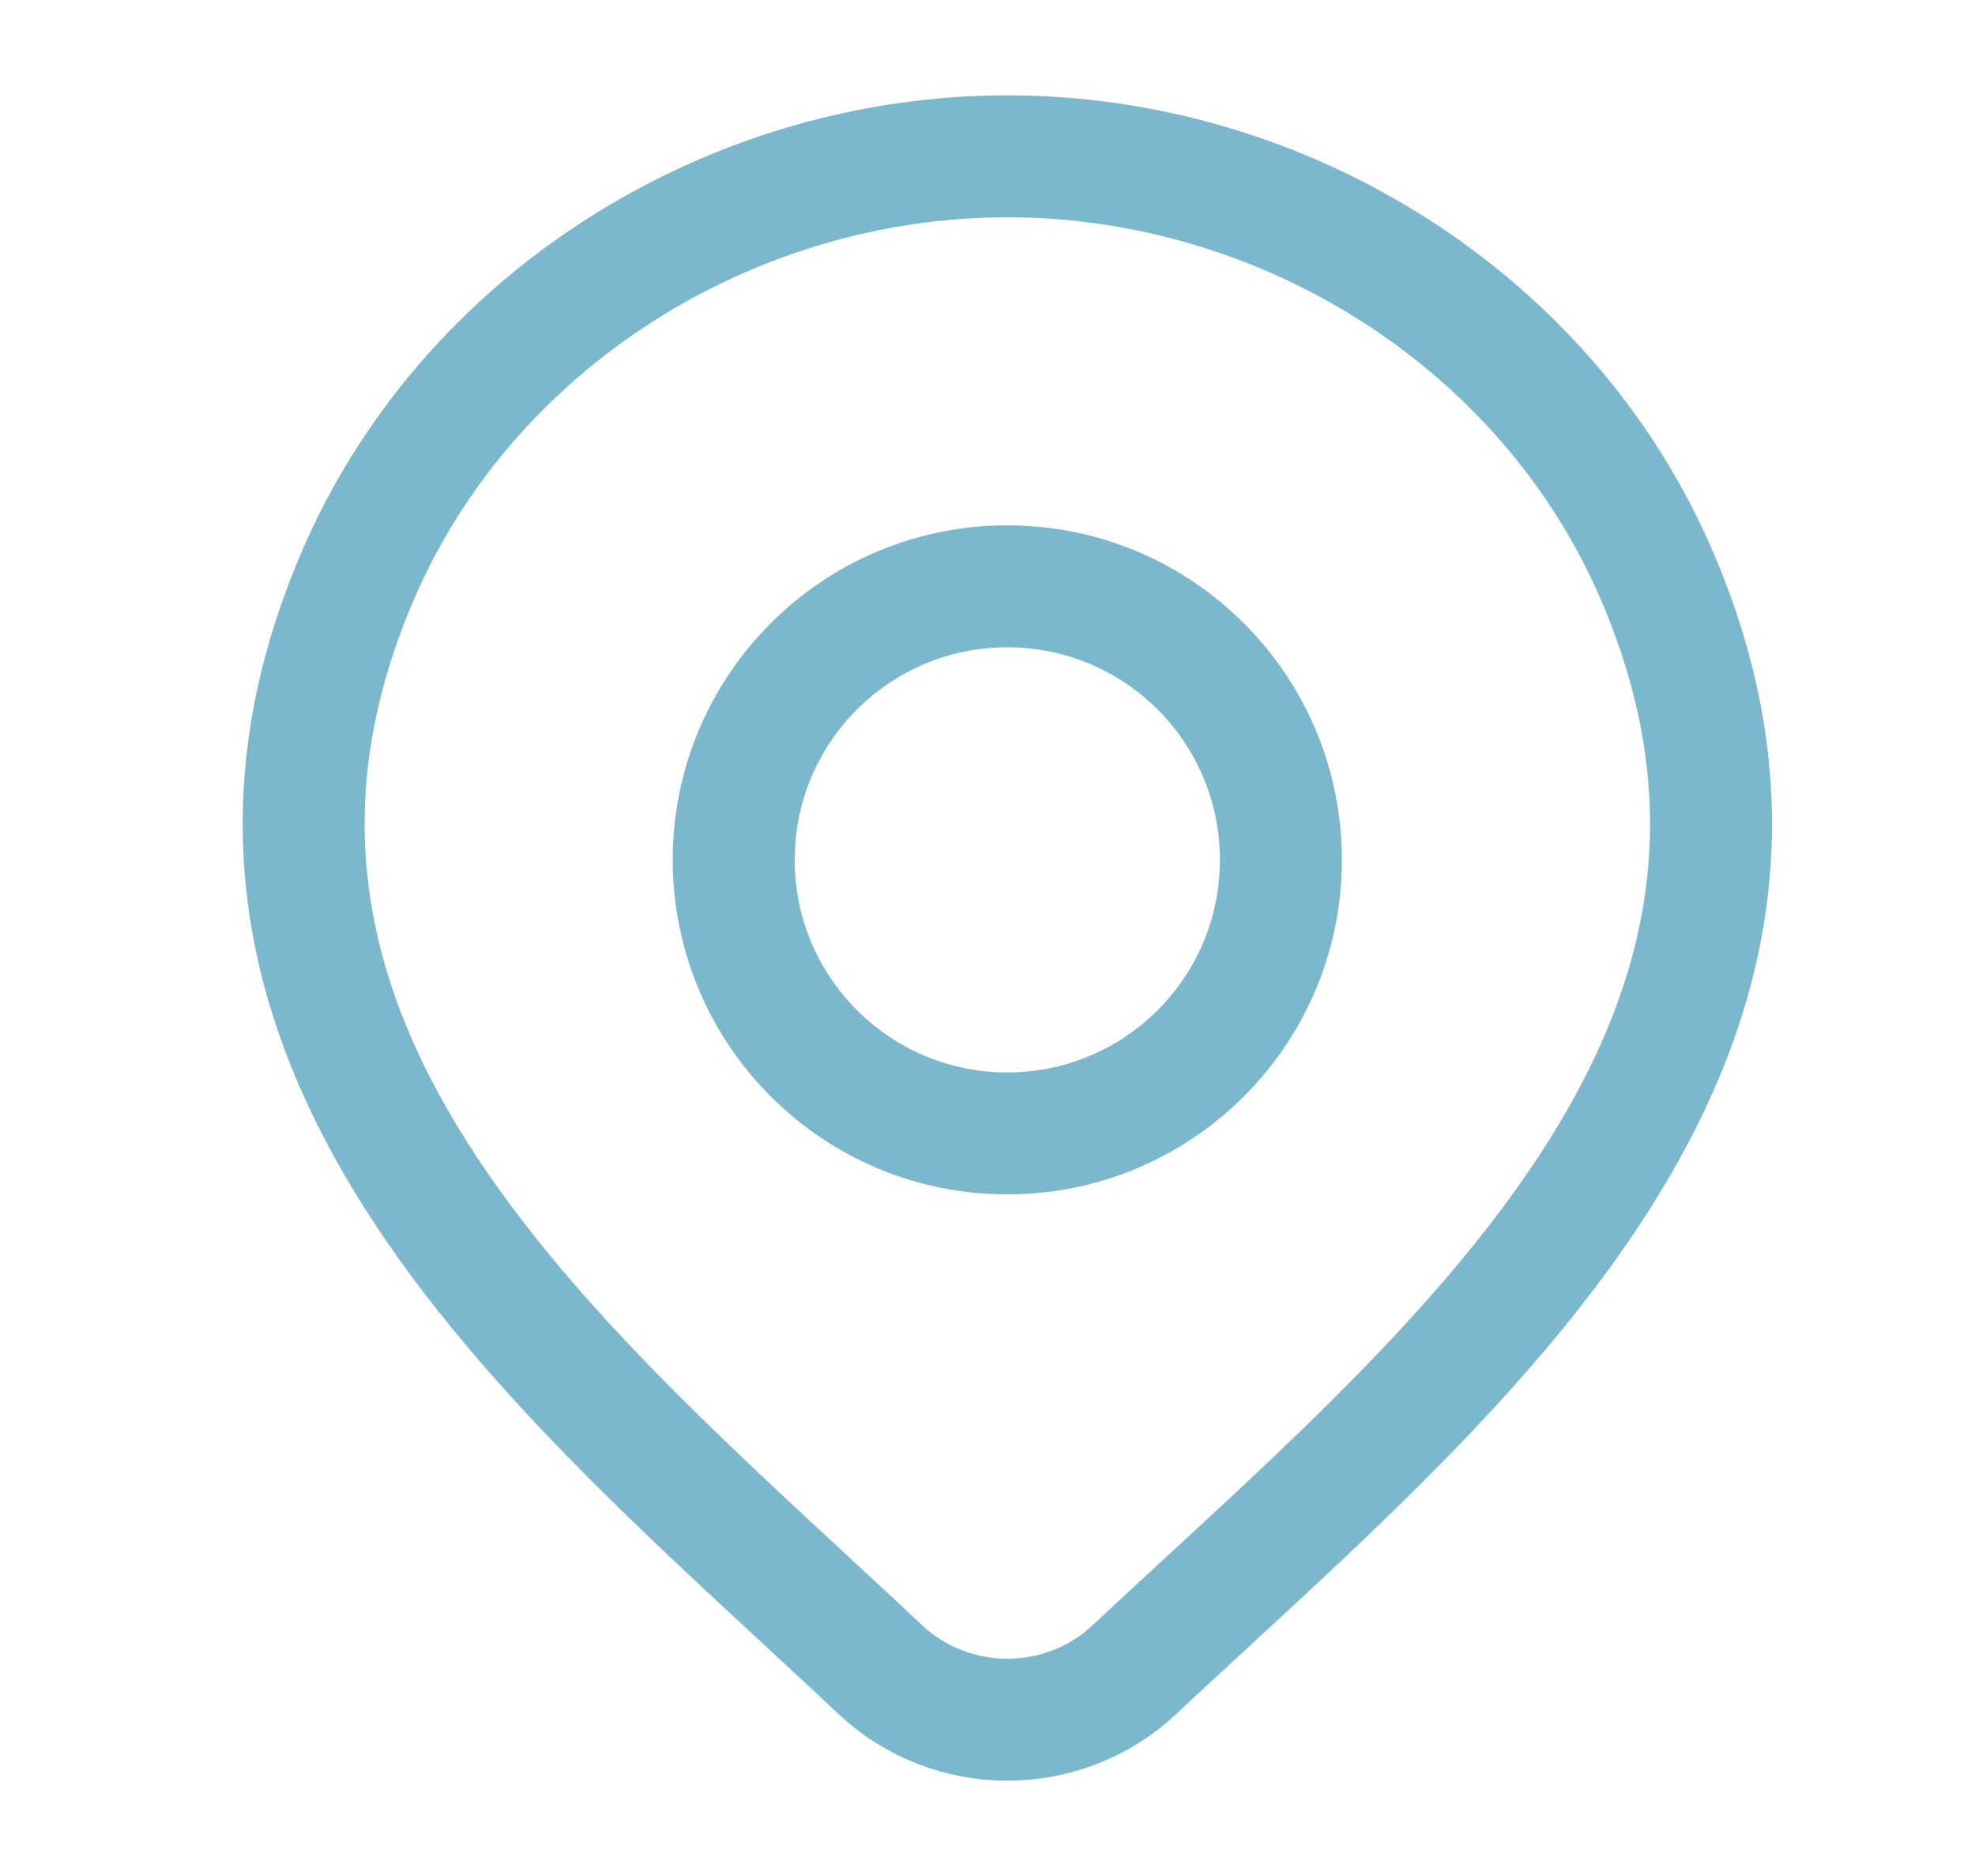
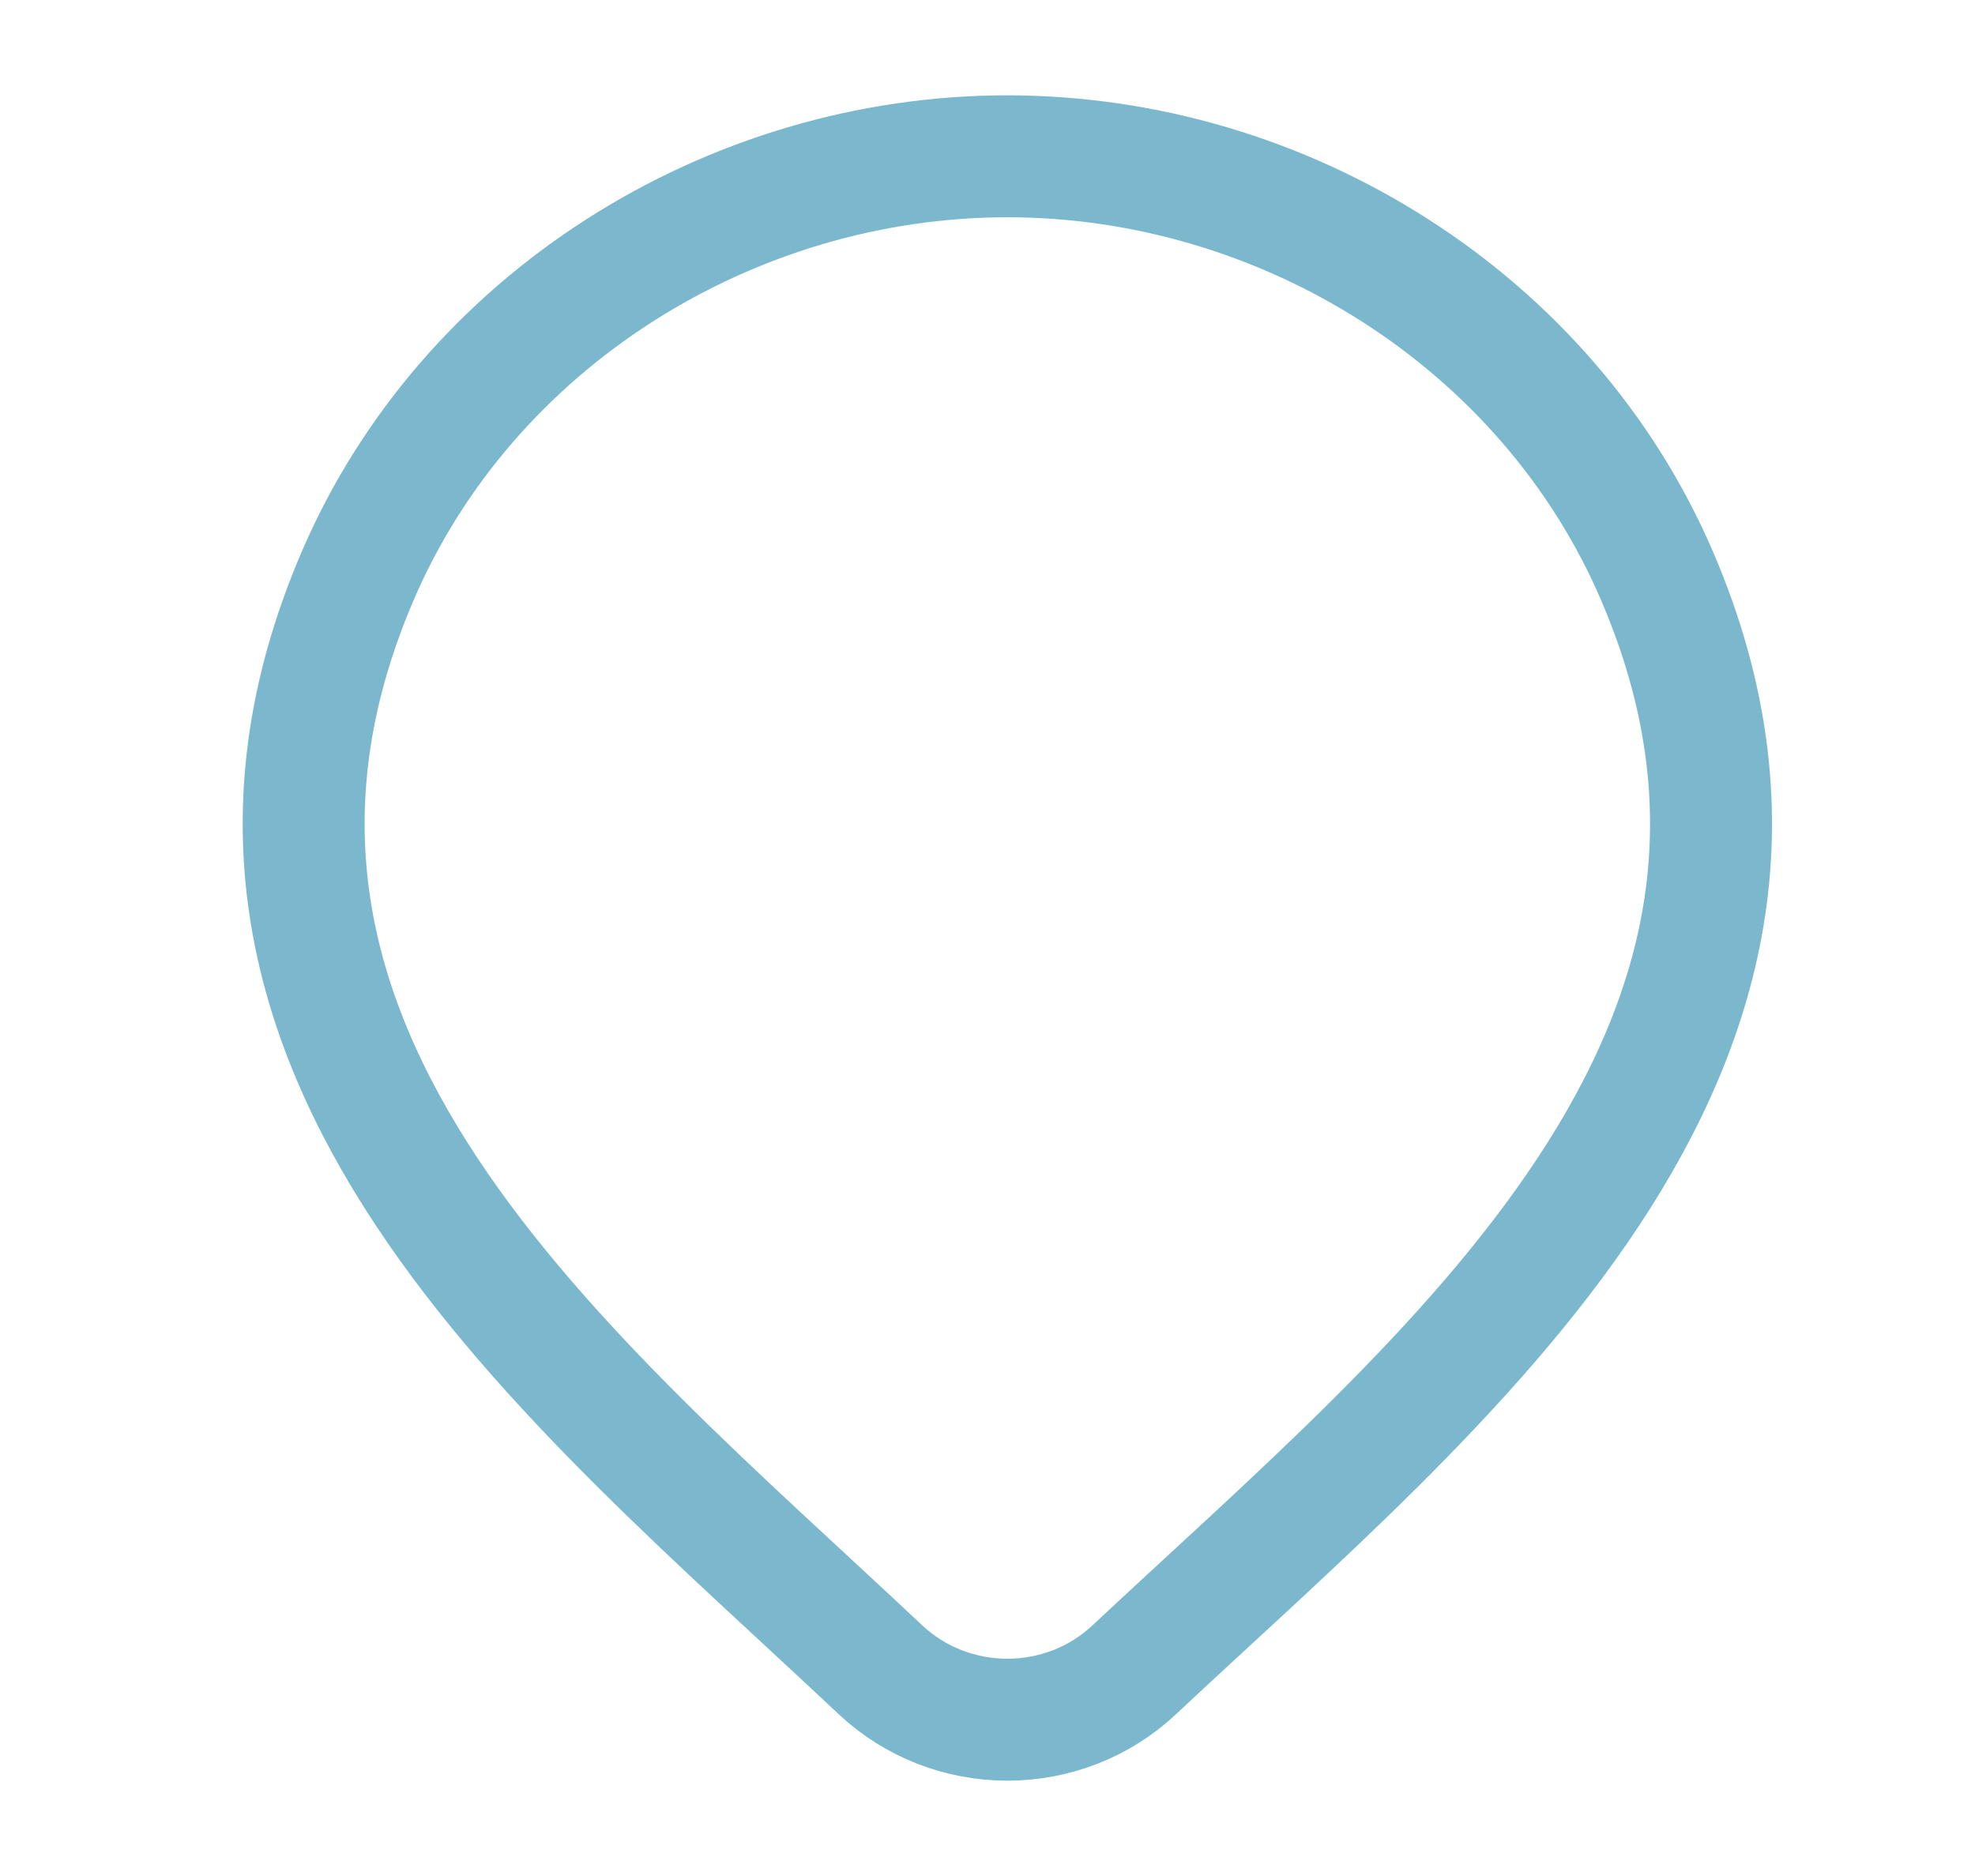
<svg xmlns="http://www.w3.org/2000/svg" width="20" height="19" viewBox="0 0 20 19" fill="none">
  <path d="M11.481 16.916C11.138 17.237 10.679 17.417 10.201 17.417C9.723 17.417 9.265 17.237 8.921 16.916C5.777 13.954 1.564 10.646 3.618 5.842C4.729 3.245 7.396 1.583 10.201 1.583C13.006 1.583 15.673 3.245 16.784 5.842C18.836 10.64 14.633 13.964 11.481 16.916Z" stroke="#7BB8CE" stroke-width="1.235" />
-   <path d="M12.971 8.708C12.971 10.239 11.731 11.479 10.2 11.479C8.67 11.479 7.43 10.239 7.43 8.708C7.43 7.178 8.67 5.938 10.2 5.938C11.731 5.938 12.971 7.178 12.971 8.708Z" stroke="#7BB8CE" stroke-width="1.235" />
</svg>